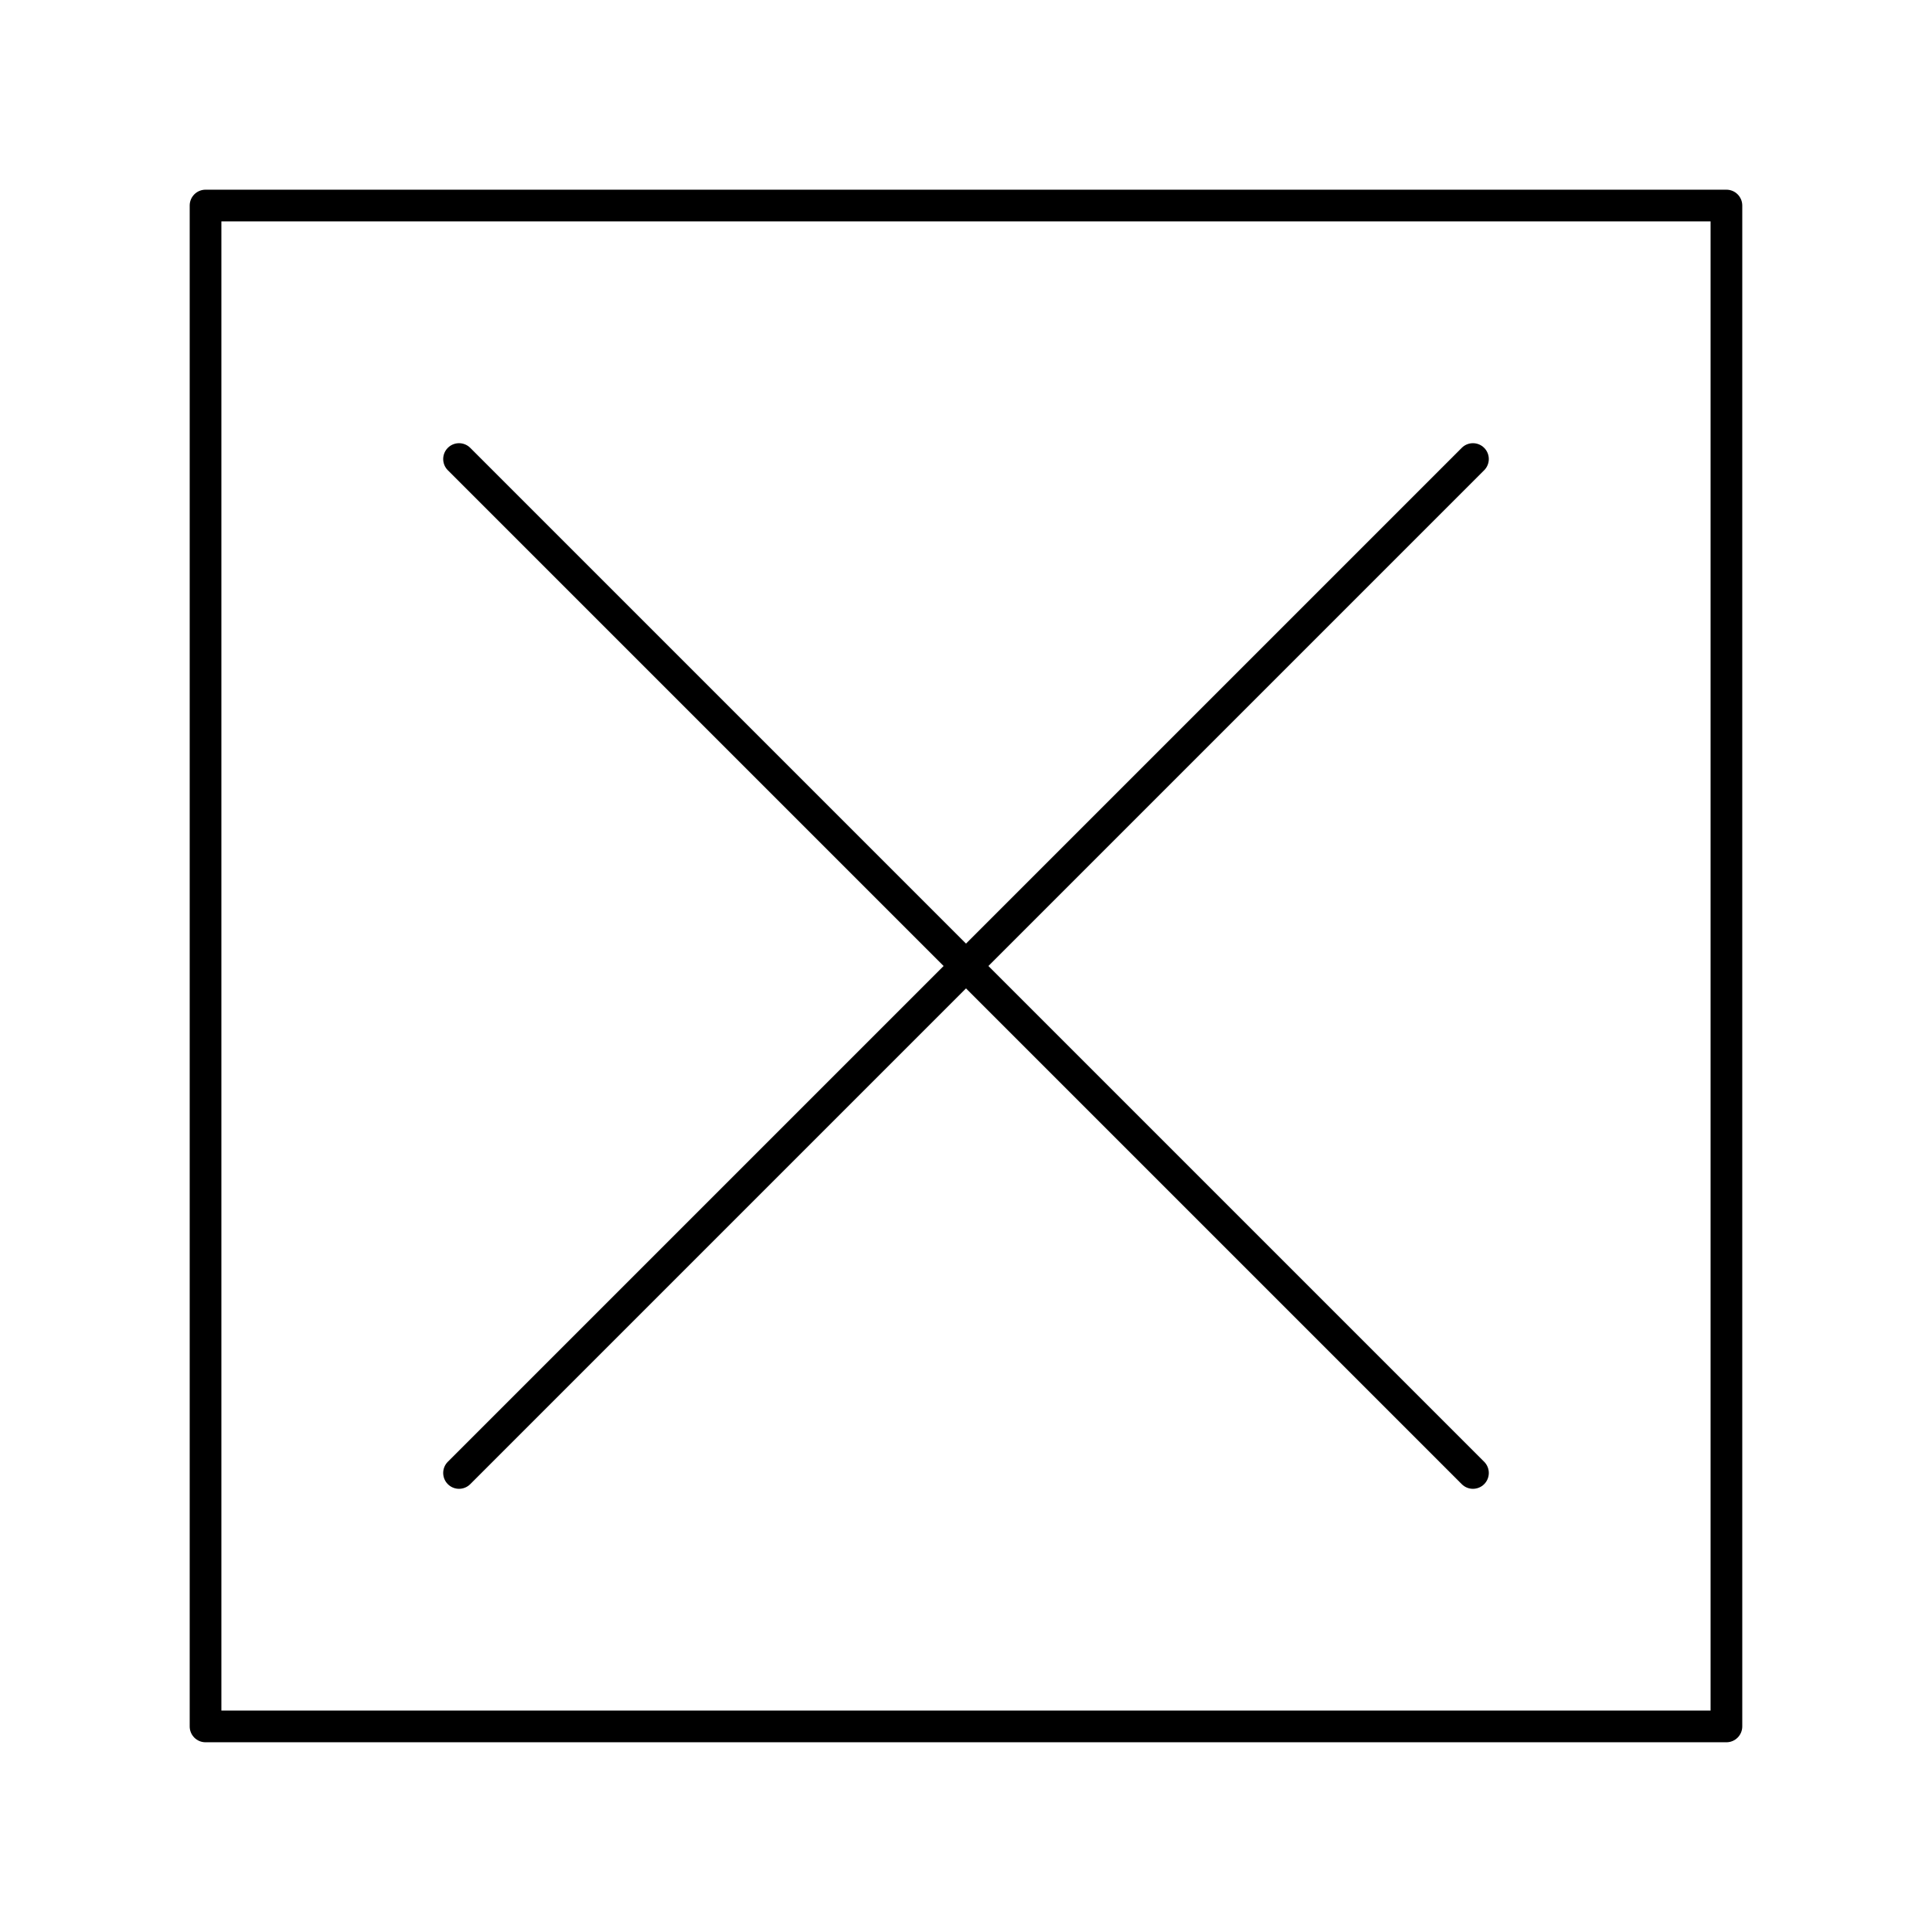
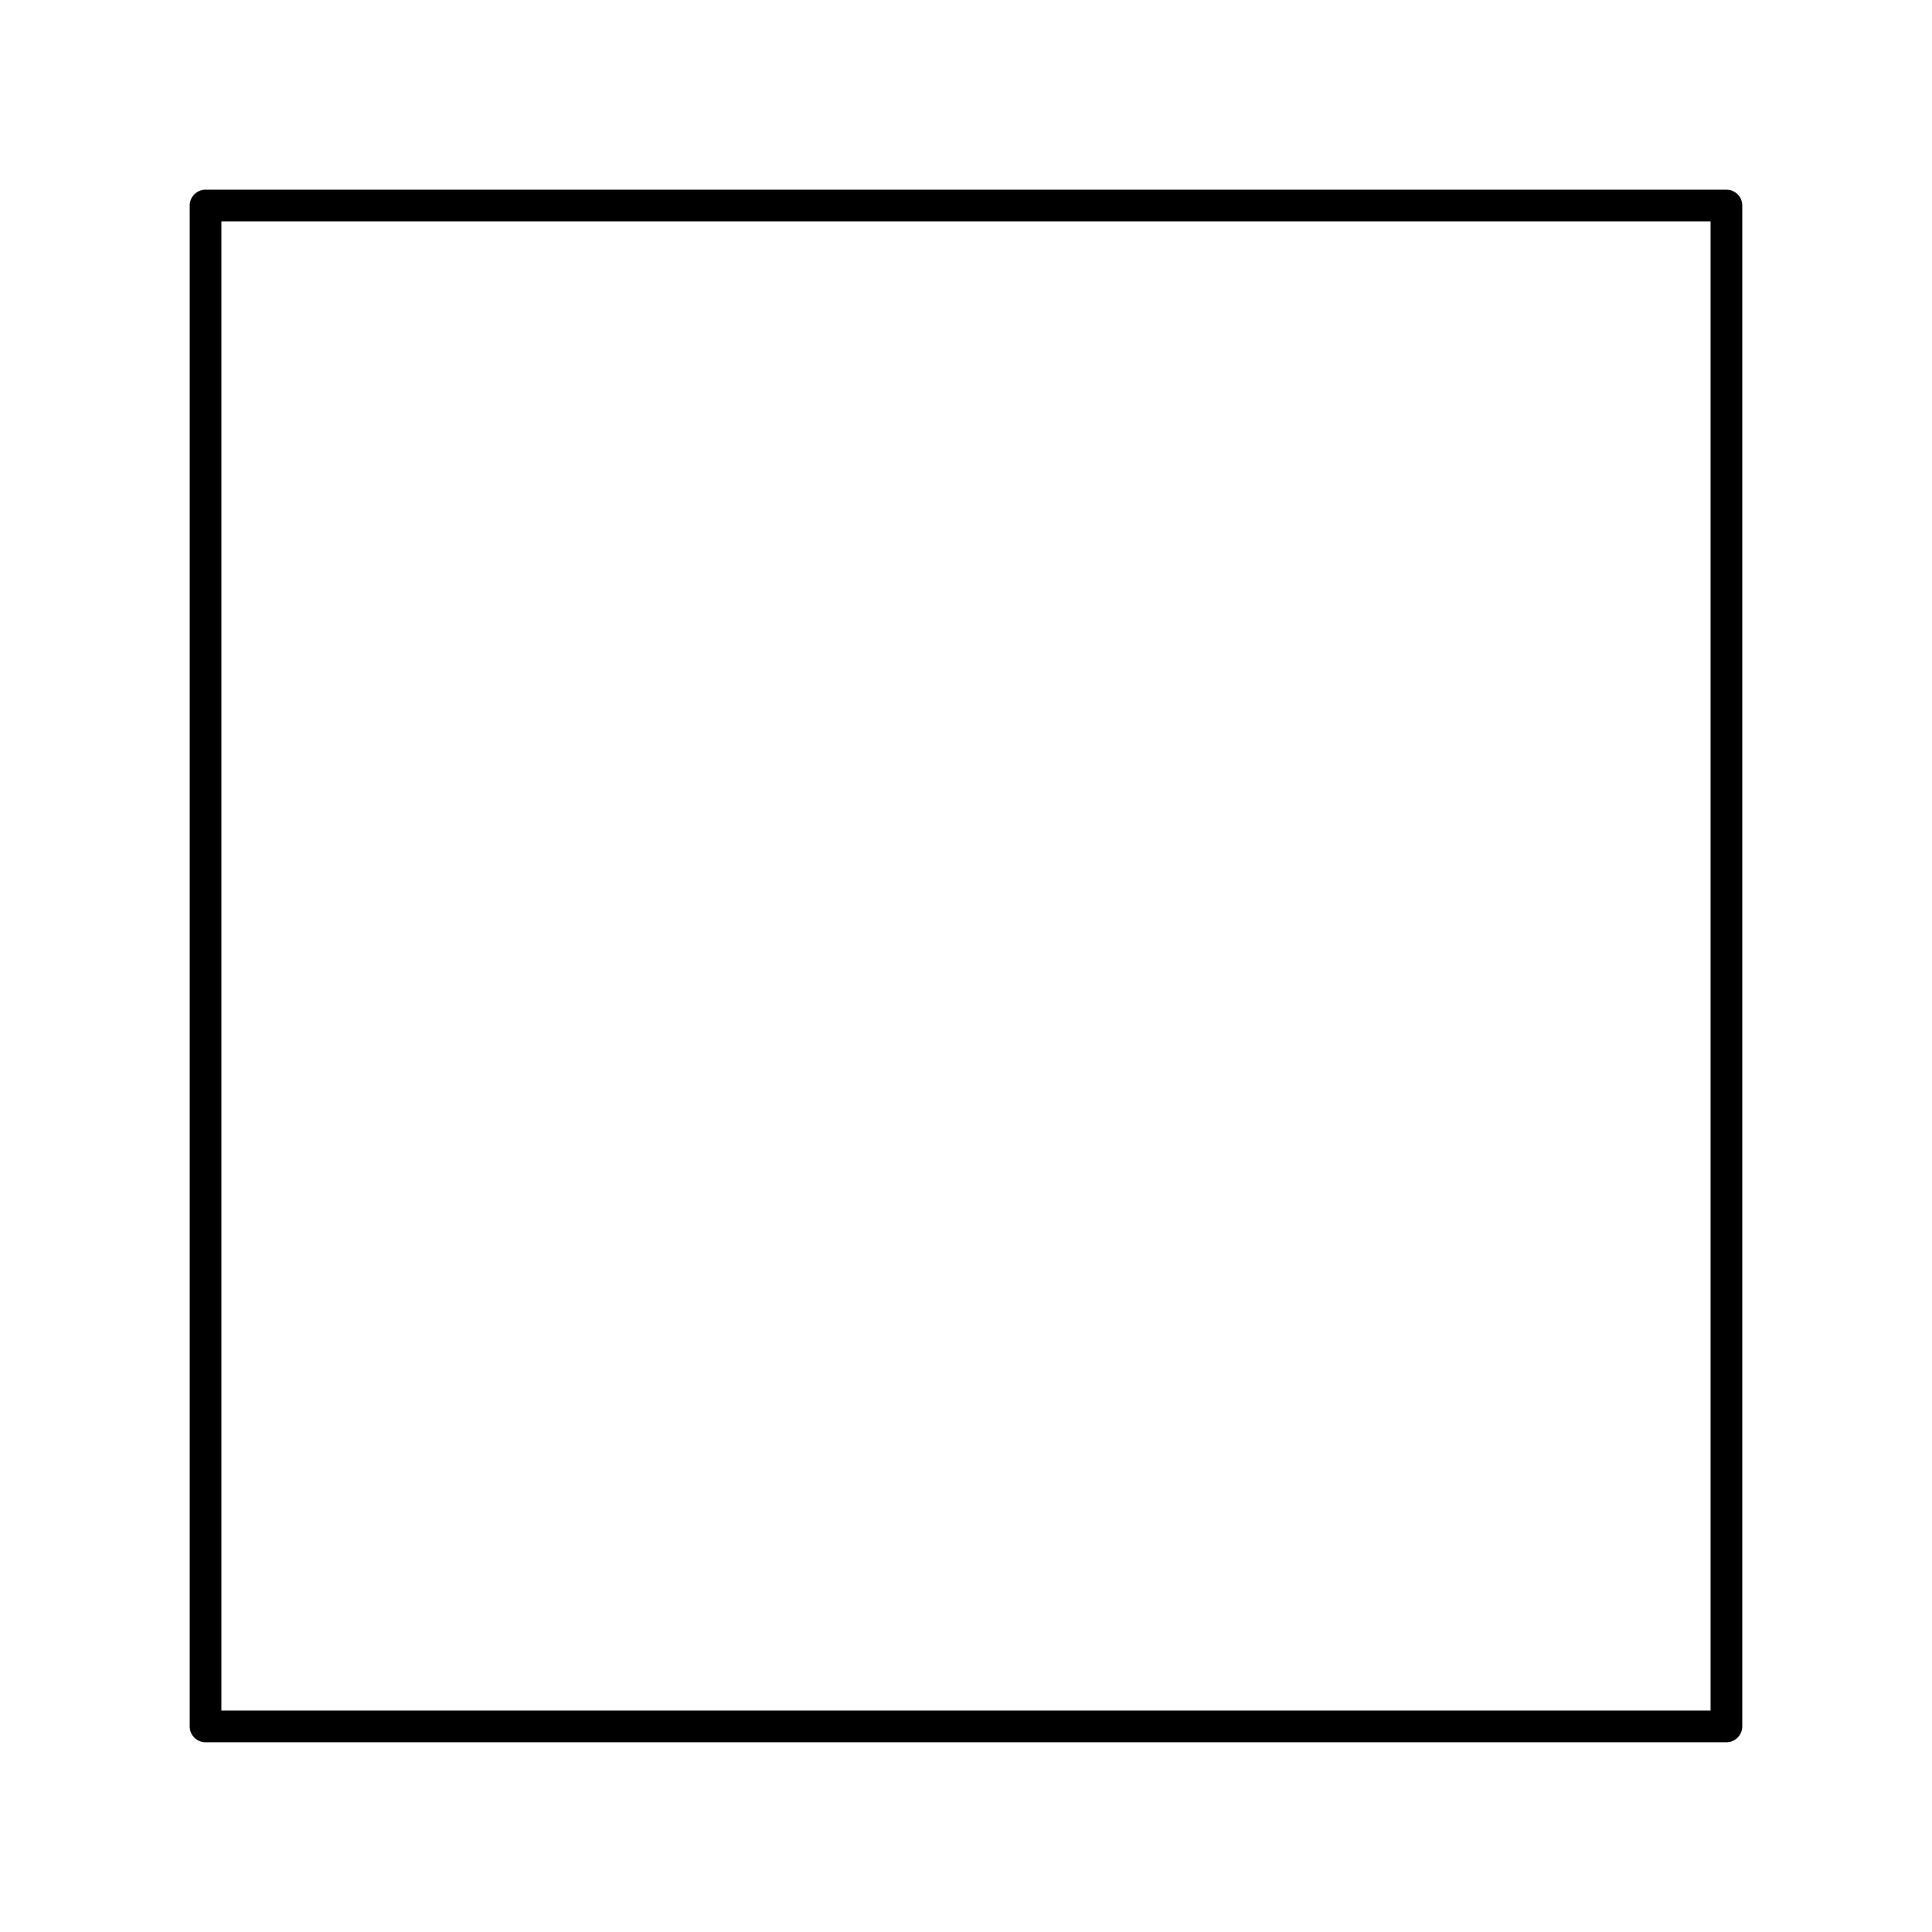
<svg xmlns="http://www.w3.org/2000/svg" fill="#000000" width="800px" height="800px" version="1.1" viewBox="144 144 512 512">
  <g>
-     <path d="m534.35 538.55c-1.074 0-2.148-0.41-2.969-1.23l-268.7-268.7c-1.641-1.641-1.641-4.297 0-5.938 1.641-1.641 4.297-1.641 5.938 0l268.7 268.7c1.641 1.641 1.641 4.297 0 5.938-0.82 0.82-1.895 1.23-2.969 1.23z" />
-     <path d="m265.65 538.55c-1.074 0-2.148-0.41-2.969-1.23-1.641-1.641-1.641-4.297 0-5.938l268.7-268.7c1.637-1.641 4.297-1.641 5.938 0 1.641 1.641 1.641 4.297 0 5.938l-268.7 268.7c-0.82 0.82-1.895 1.23-2.969 1.23z" />
    <path d="m601.52 605.72h-403.05c-2.32 0-4.199-1.879-4.199-4.199v-403.05c0-2.32 1.879-4.199 4.199-4.199h403.05c2.32 0 4.199 1.879 4.199 4.199v403.05c0 2.316-1.883 4.199-4.199 4.199zm-398.85-8.398h394.65v-394.65h-394.65z" />
  </g>
</svg>